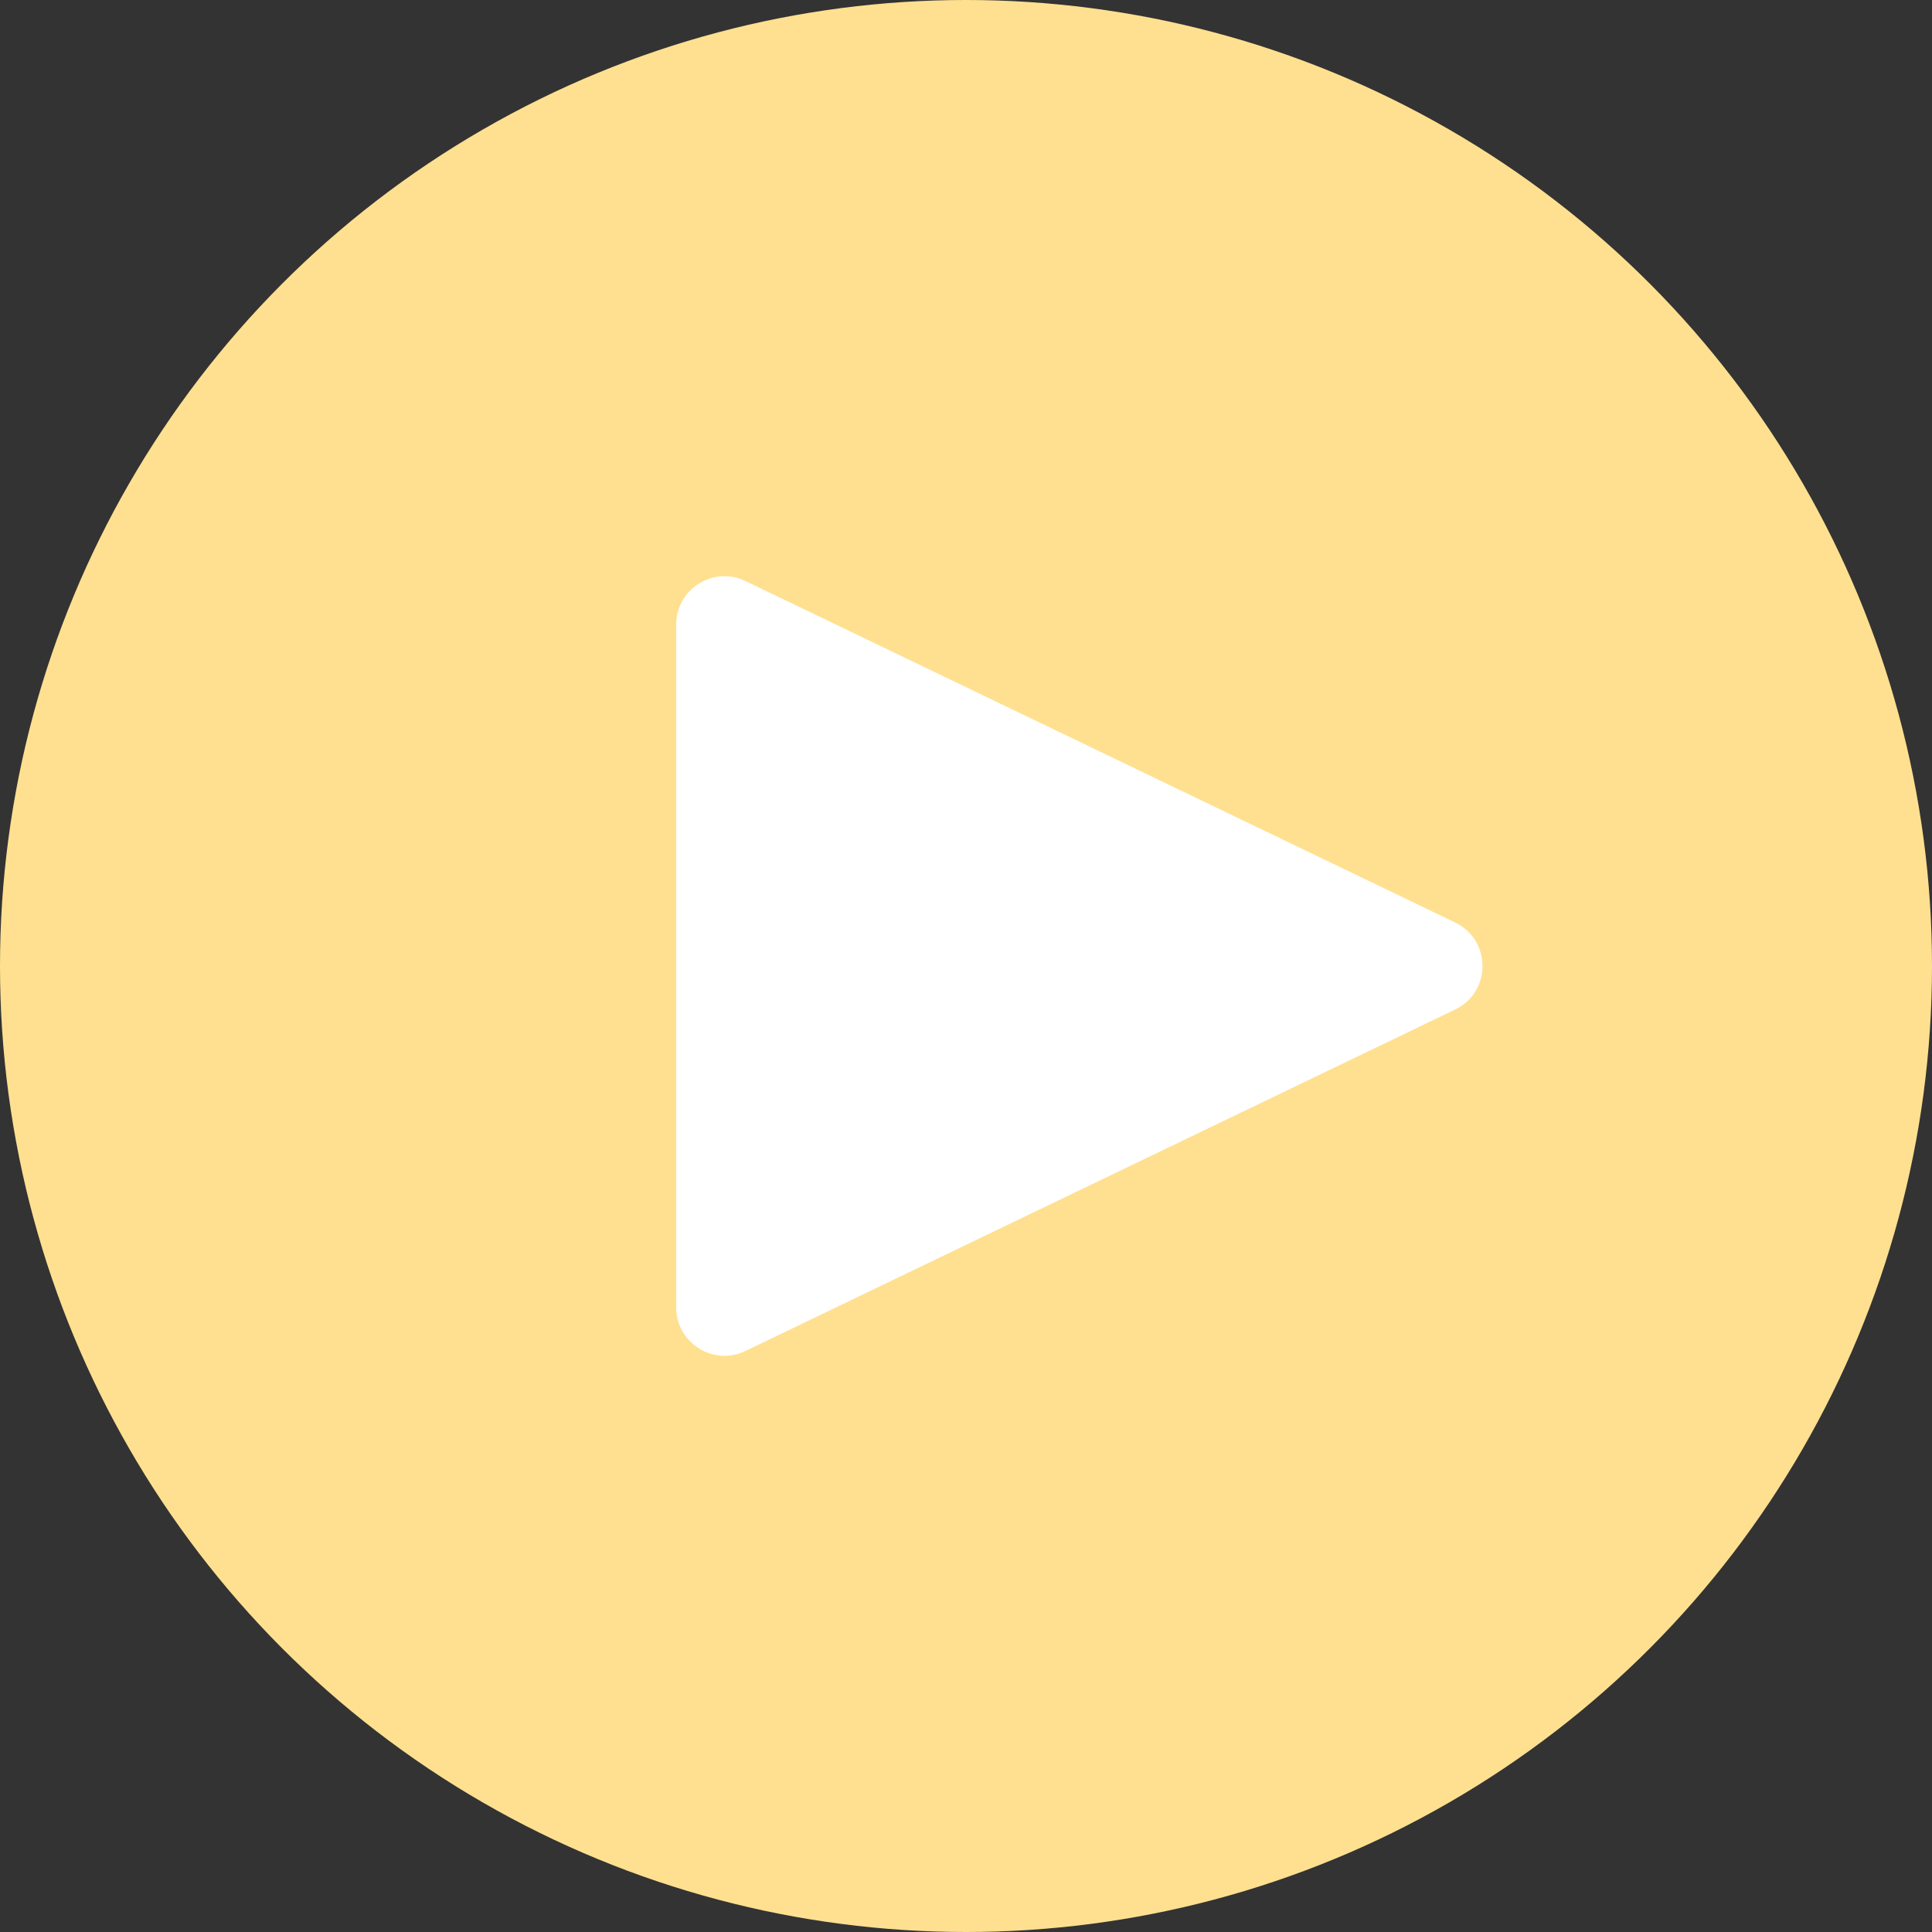
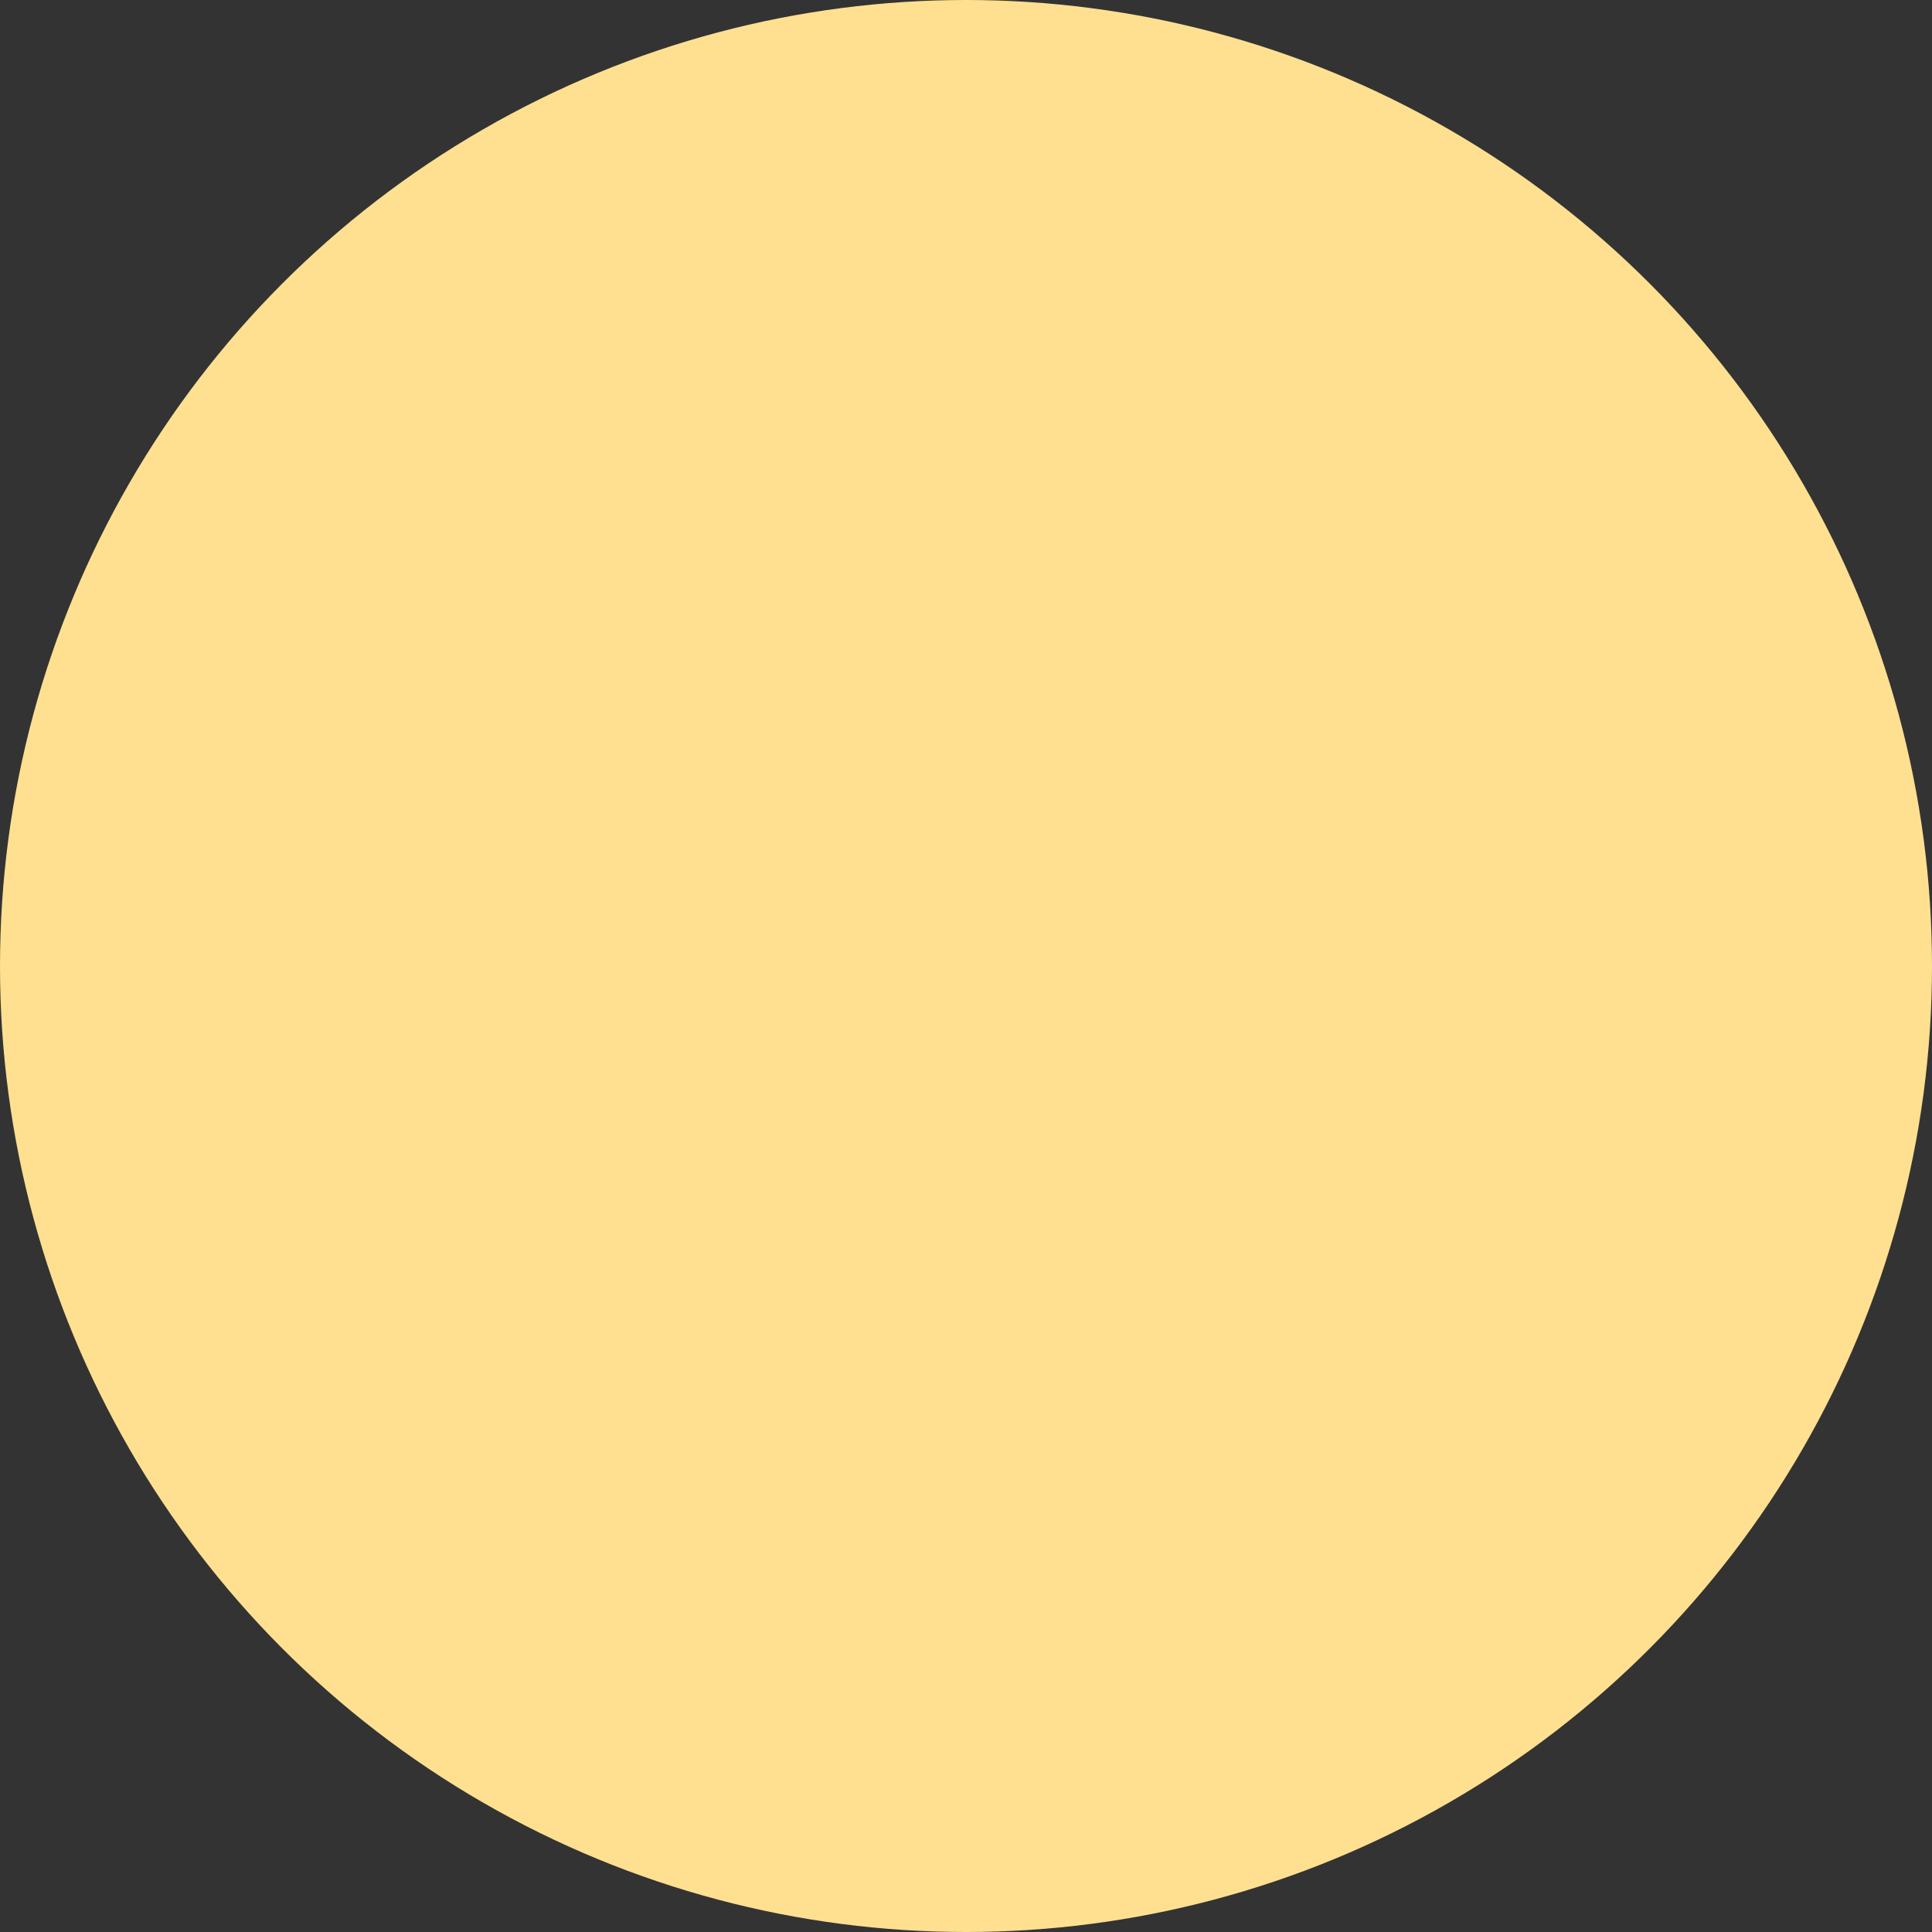
<svg xmlns="http://www.w3.org/2000/svg" width="160" height="160" viewBox="0 0 160 160" fill="none">
  <rect x="0" y="0" width="160" height="160" fill="#333333" stroke="none" />
  <circle cx="80" cy="80" r="80" fill="#FFE090" />
-   <path d="M120.508 76.395C123.529 77.849 123.529 82.151 120.508 83.605L61.734 111.882C59.079 113.16 56 111.225 56 108.278V51.722C56 48.775 59.079 46.84 61.734 48.118L120.508 76.395Z" fill="white" />
</svg>